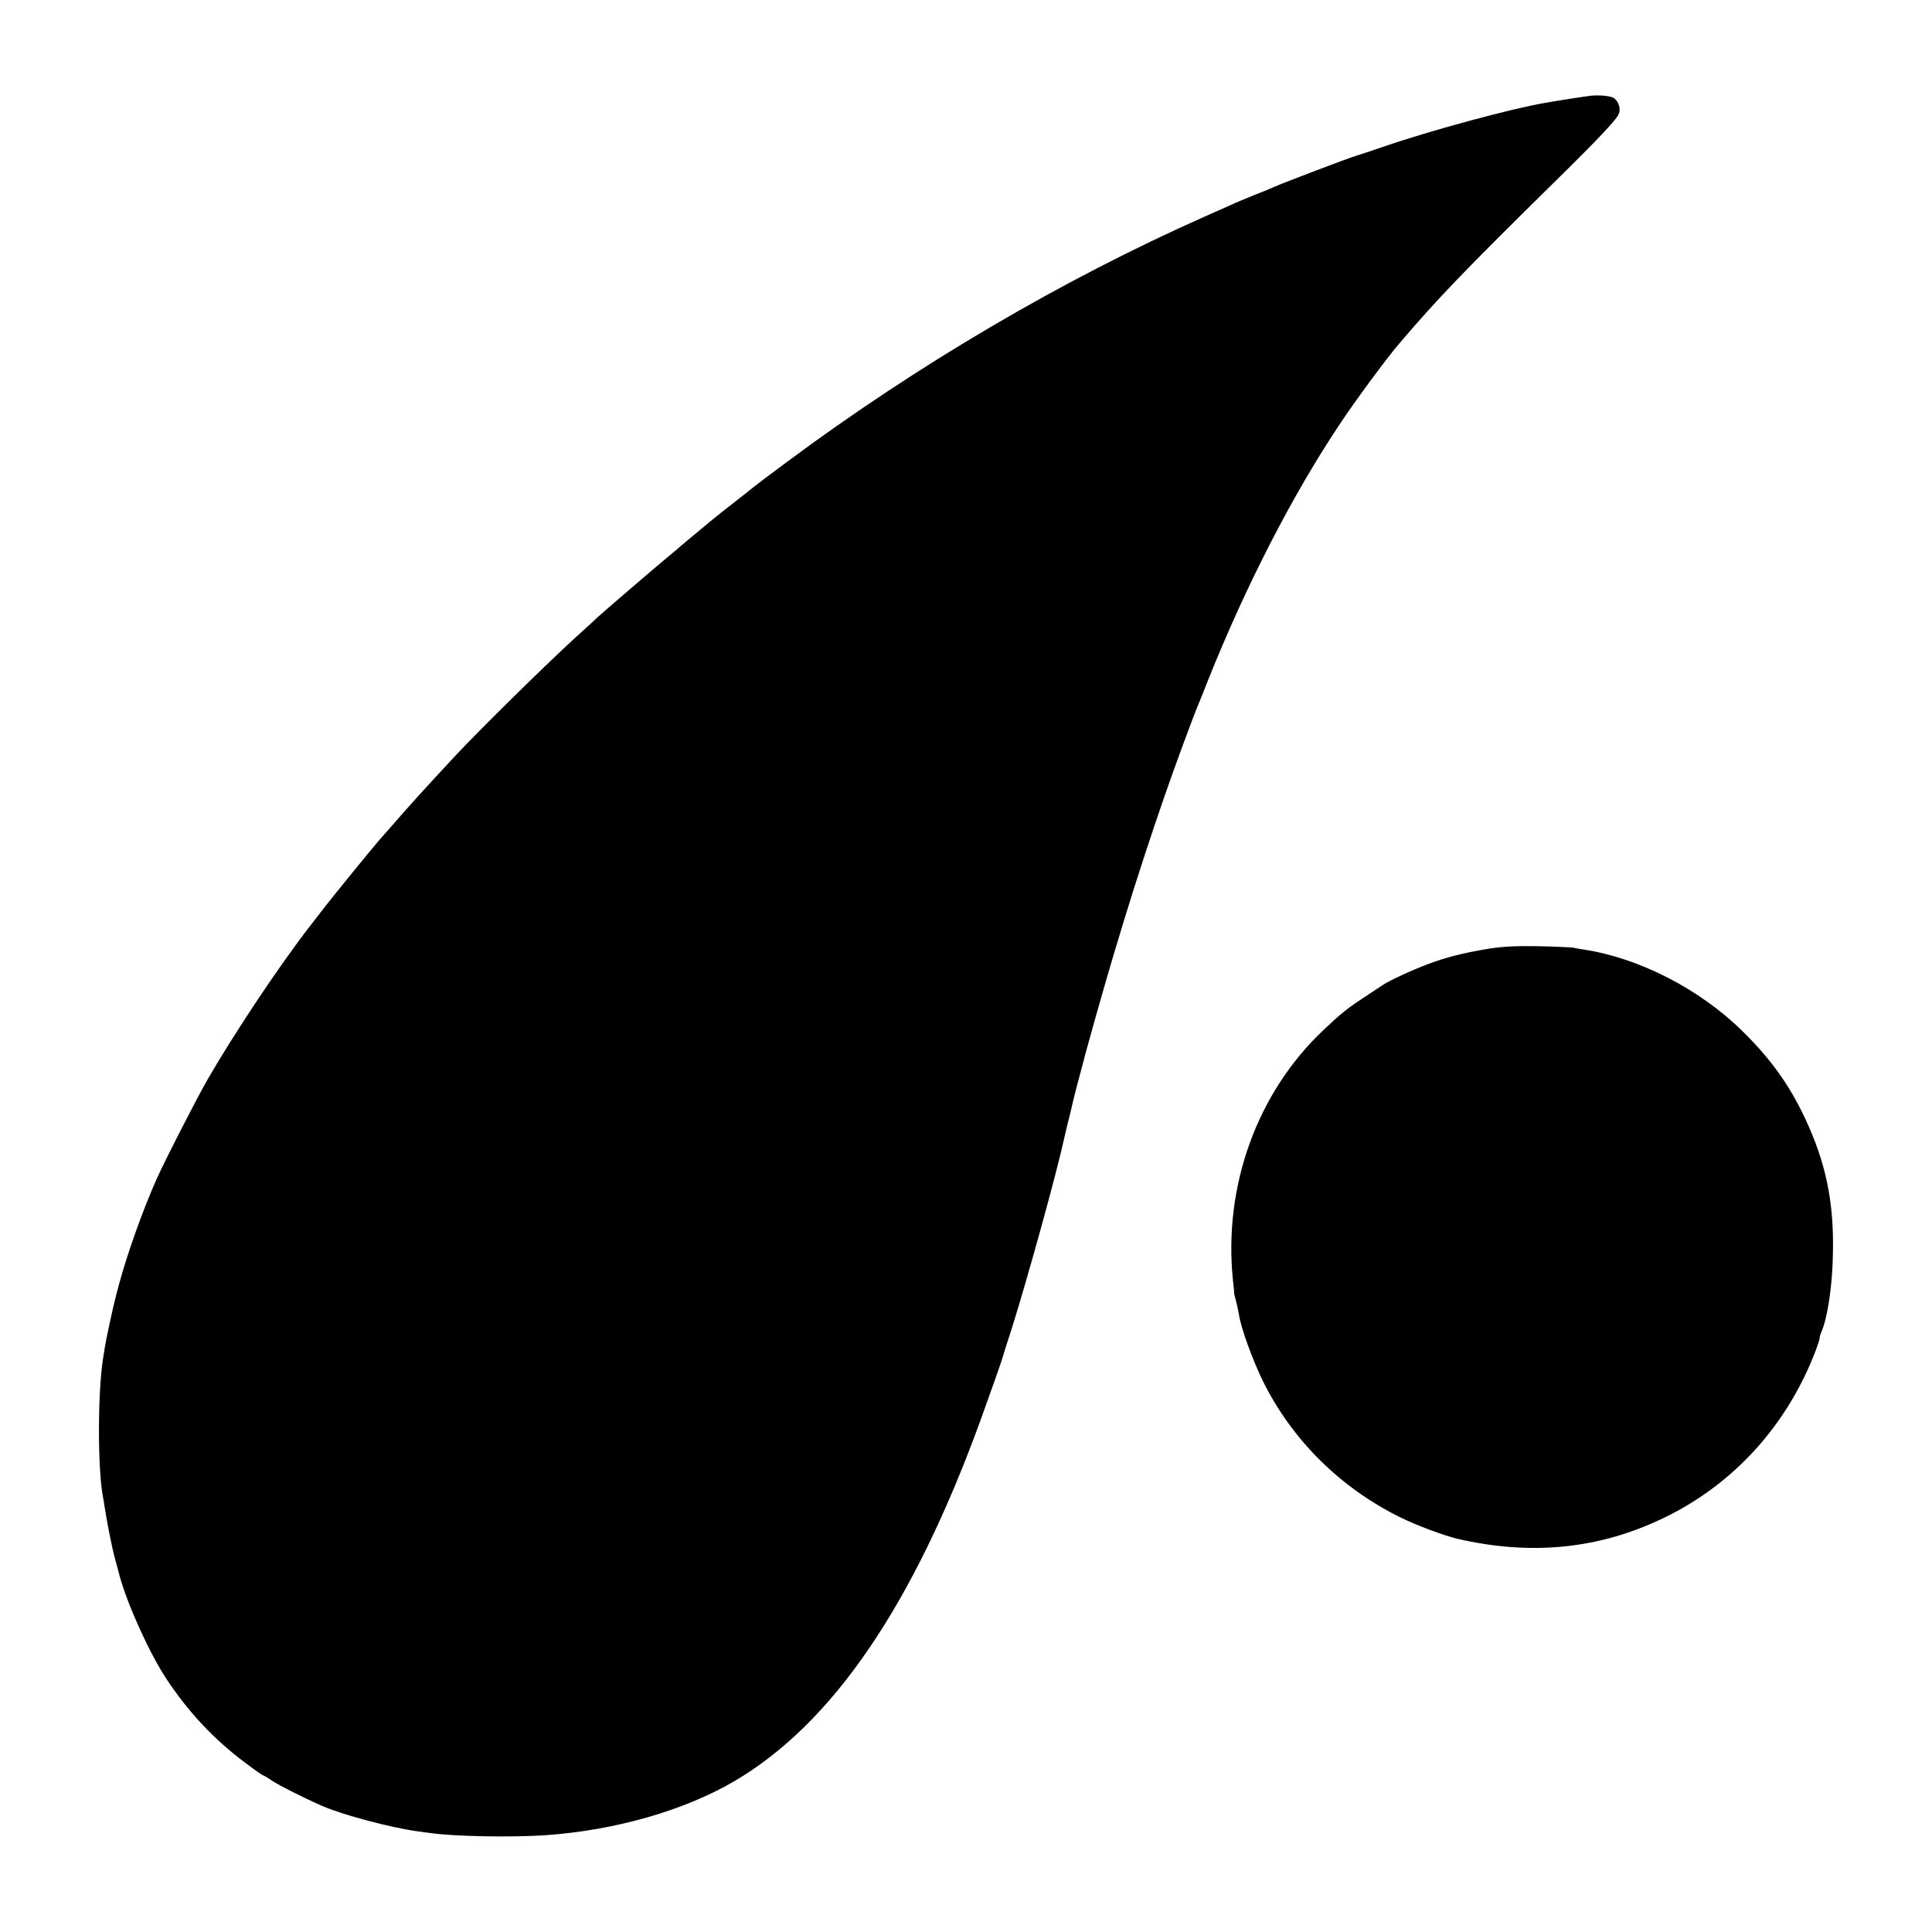
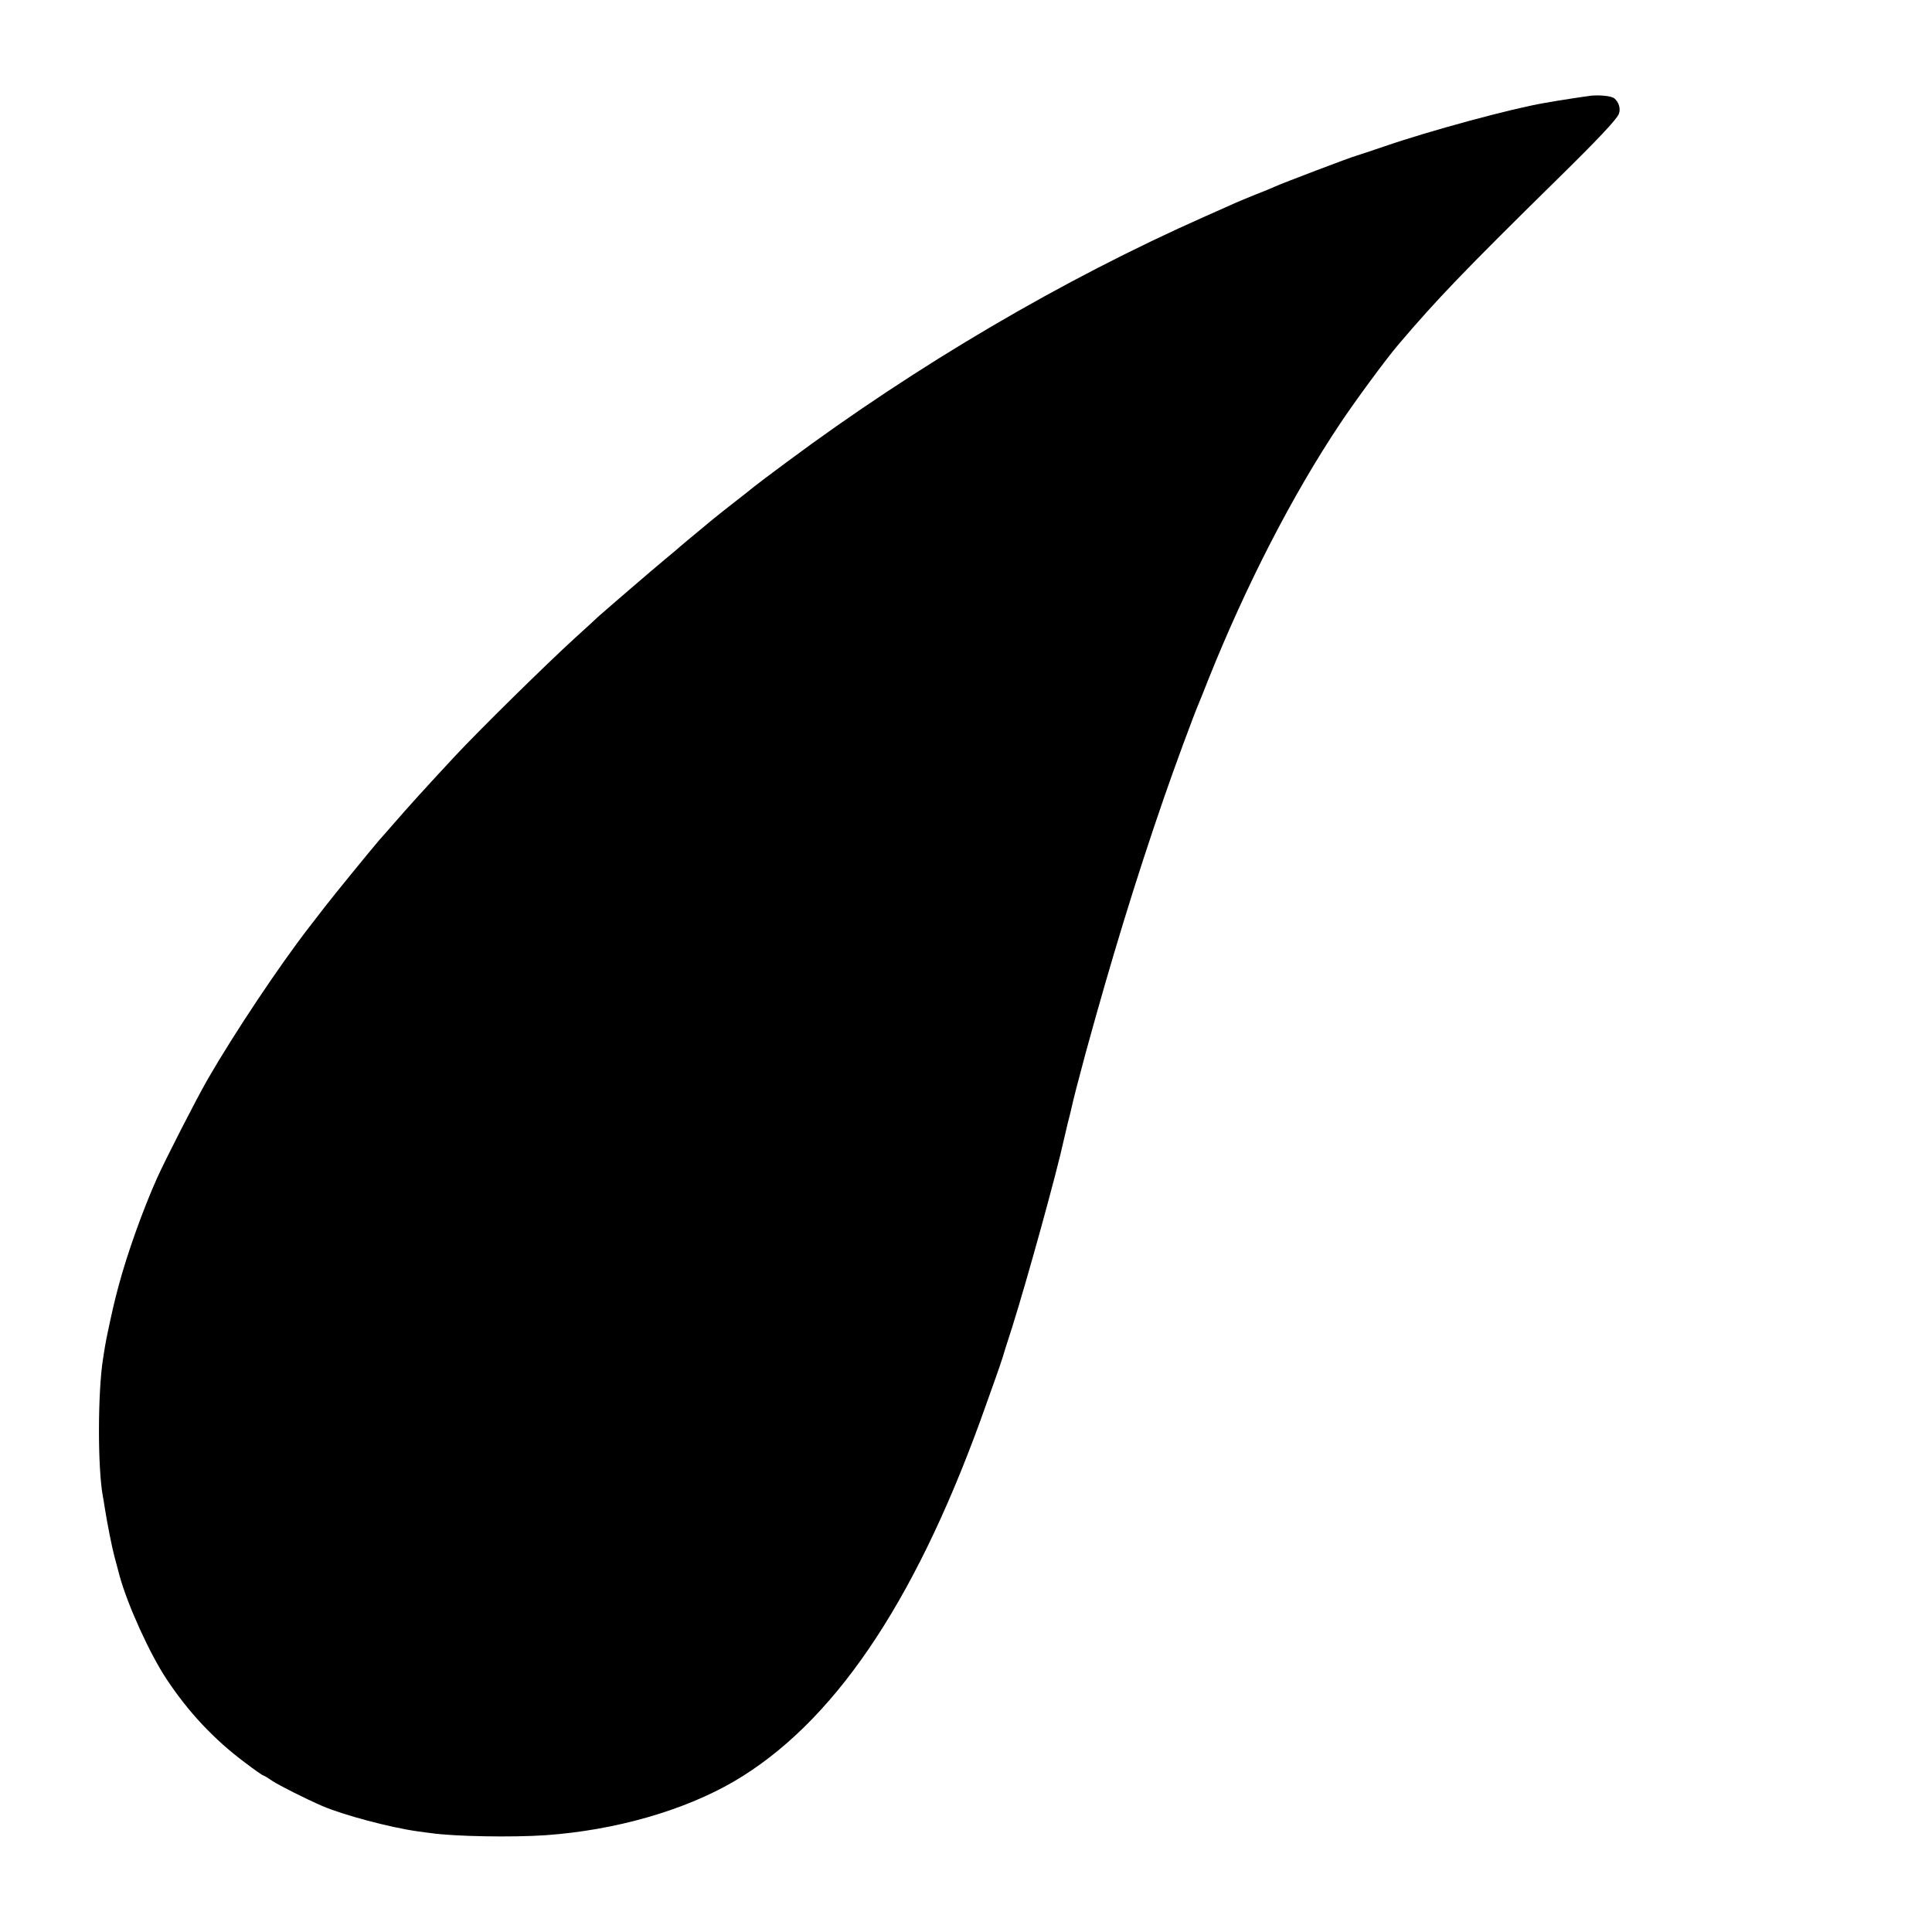
<svg xmlns="http://www.w3.org/2000/svg" version="1.0" width="1024pt" height="1024pt" viewBox="0 0 1024 1024" preserveAspectRatio="xMidYMid meet">
  <g transform="translate(0,1024) scale(0.1,-0.1)" fill="#000000" stroke="none">
    <path d="M8435 9733 c-27 -3 -173 -25 -250 -39 -176 -30 -607 -147 -845 -229 -74 -25 -142 -48 -150 -50 -31 -8 -394 -146 -435 -165 -11 -5 -58 -25 -105 -43 -47 -19 -105 -43 -130 -55 -25 -11 -85 -38 -135 -60 -753 -334 -1521 -785 -2215 -1301 -85 -63 -162 -121 -170 -128 -8 -7 -53 -42 -100 -79 -47 -36 -103 -81 -125 -99 -99 -82 -181 -150 -191 -160 -6 -5 -33 -28 -60 -50 -56 -46 -331 -283 -355 -305 -8 -8 -62 -58 -120 -110 -165 -151 -501 -482 -636 -626 -169 -182 -238 -258 -338 -373 -17 -19 -46 -53 -66 -75 -39 -45 -251 -305 -286 -351 -13 -17 -49 -64 -82 -106 -159 -205 -398 -563 -540 -809 -61 -106 -224 -425 -269 -525 -75 -168 -156 -395 -202 -565 -24 -89 -36 -141 -66 -285 -4 -21 -11 -60 -18 -107 -28 -178 -29 -574 -1 -728 3 -14 7 -41 10 -60 13 -83 38 -209 51 -258 8 -28 20 -76 28 -105 43 -156 160 -413 249 -547 116 -175 251 -319 414 -441 50 -38 94 -69 98 -69 3 0 25 -13 48 -29 38 -25 175 -94 267 -134 113 -48 358 -113 500 -133 30 -4 64 -9 75 -10 126 -18 432 -23 607 -11 368 26 732 130 998 285 521 305 949 931 1306 1912 43 118 115 322 118 335 1 6 23 75 49 155 82 260 239 828 277 1005 5 22 14 60 20 85 7 25 13 52 15 60 18 79 33 137 80 312 136 496 264 914 412 1343 52 152 160 445 188 510 7 17 30 73 50 125 199 497 446 978 698 1355 79 119 244 343 309 419 203 239 344 386 842 876 208 204 316 318 326 346 11 27 0 63 -23 82 -15 13 -71 19 -122 15z" />
-     <path d="M7880 5210 c-128 -22 -209 -42 -309 -79 -88 -33 -205 -87 -241 -111 -14 -9 -63 -42 -110 -73 -81 -53 -114 -80 -205 -166 -352 -332 -532 -828 -480 -1328 4 -35 7 -65 6 -68 0 -2 4 -19 9 -36 5 -18 12 -50 16 -73 10 -72 74 -248 131 -363 155 -308 406 -557 722 -714 84 -42 237 -99 306 -115 394 -91 756 -54 1100 114 369 180 651 493 801 890 12 34 21 62 19 62 -2 0 2 15 10 33 33 80 58 250 60 422 5 271 -39 477 -150 712 -82 174 -181 312 -330 458 -225 222 -548 388 -840 432 -16 2 -41 7 -55 10 -14 2 -99 6 -190 8 -123 2 -191 -2 -270 -15z" />
  </g>
</svg>